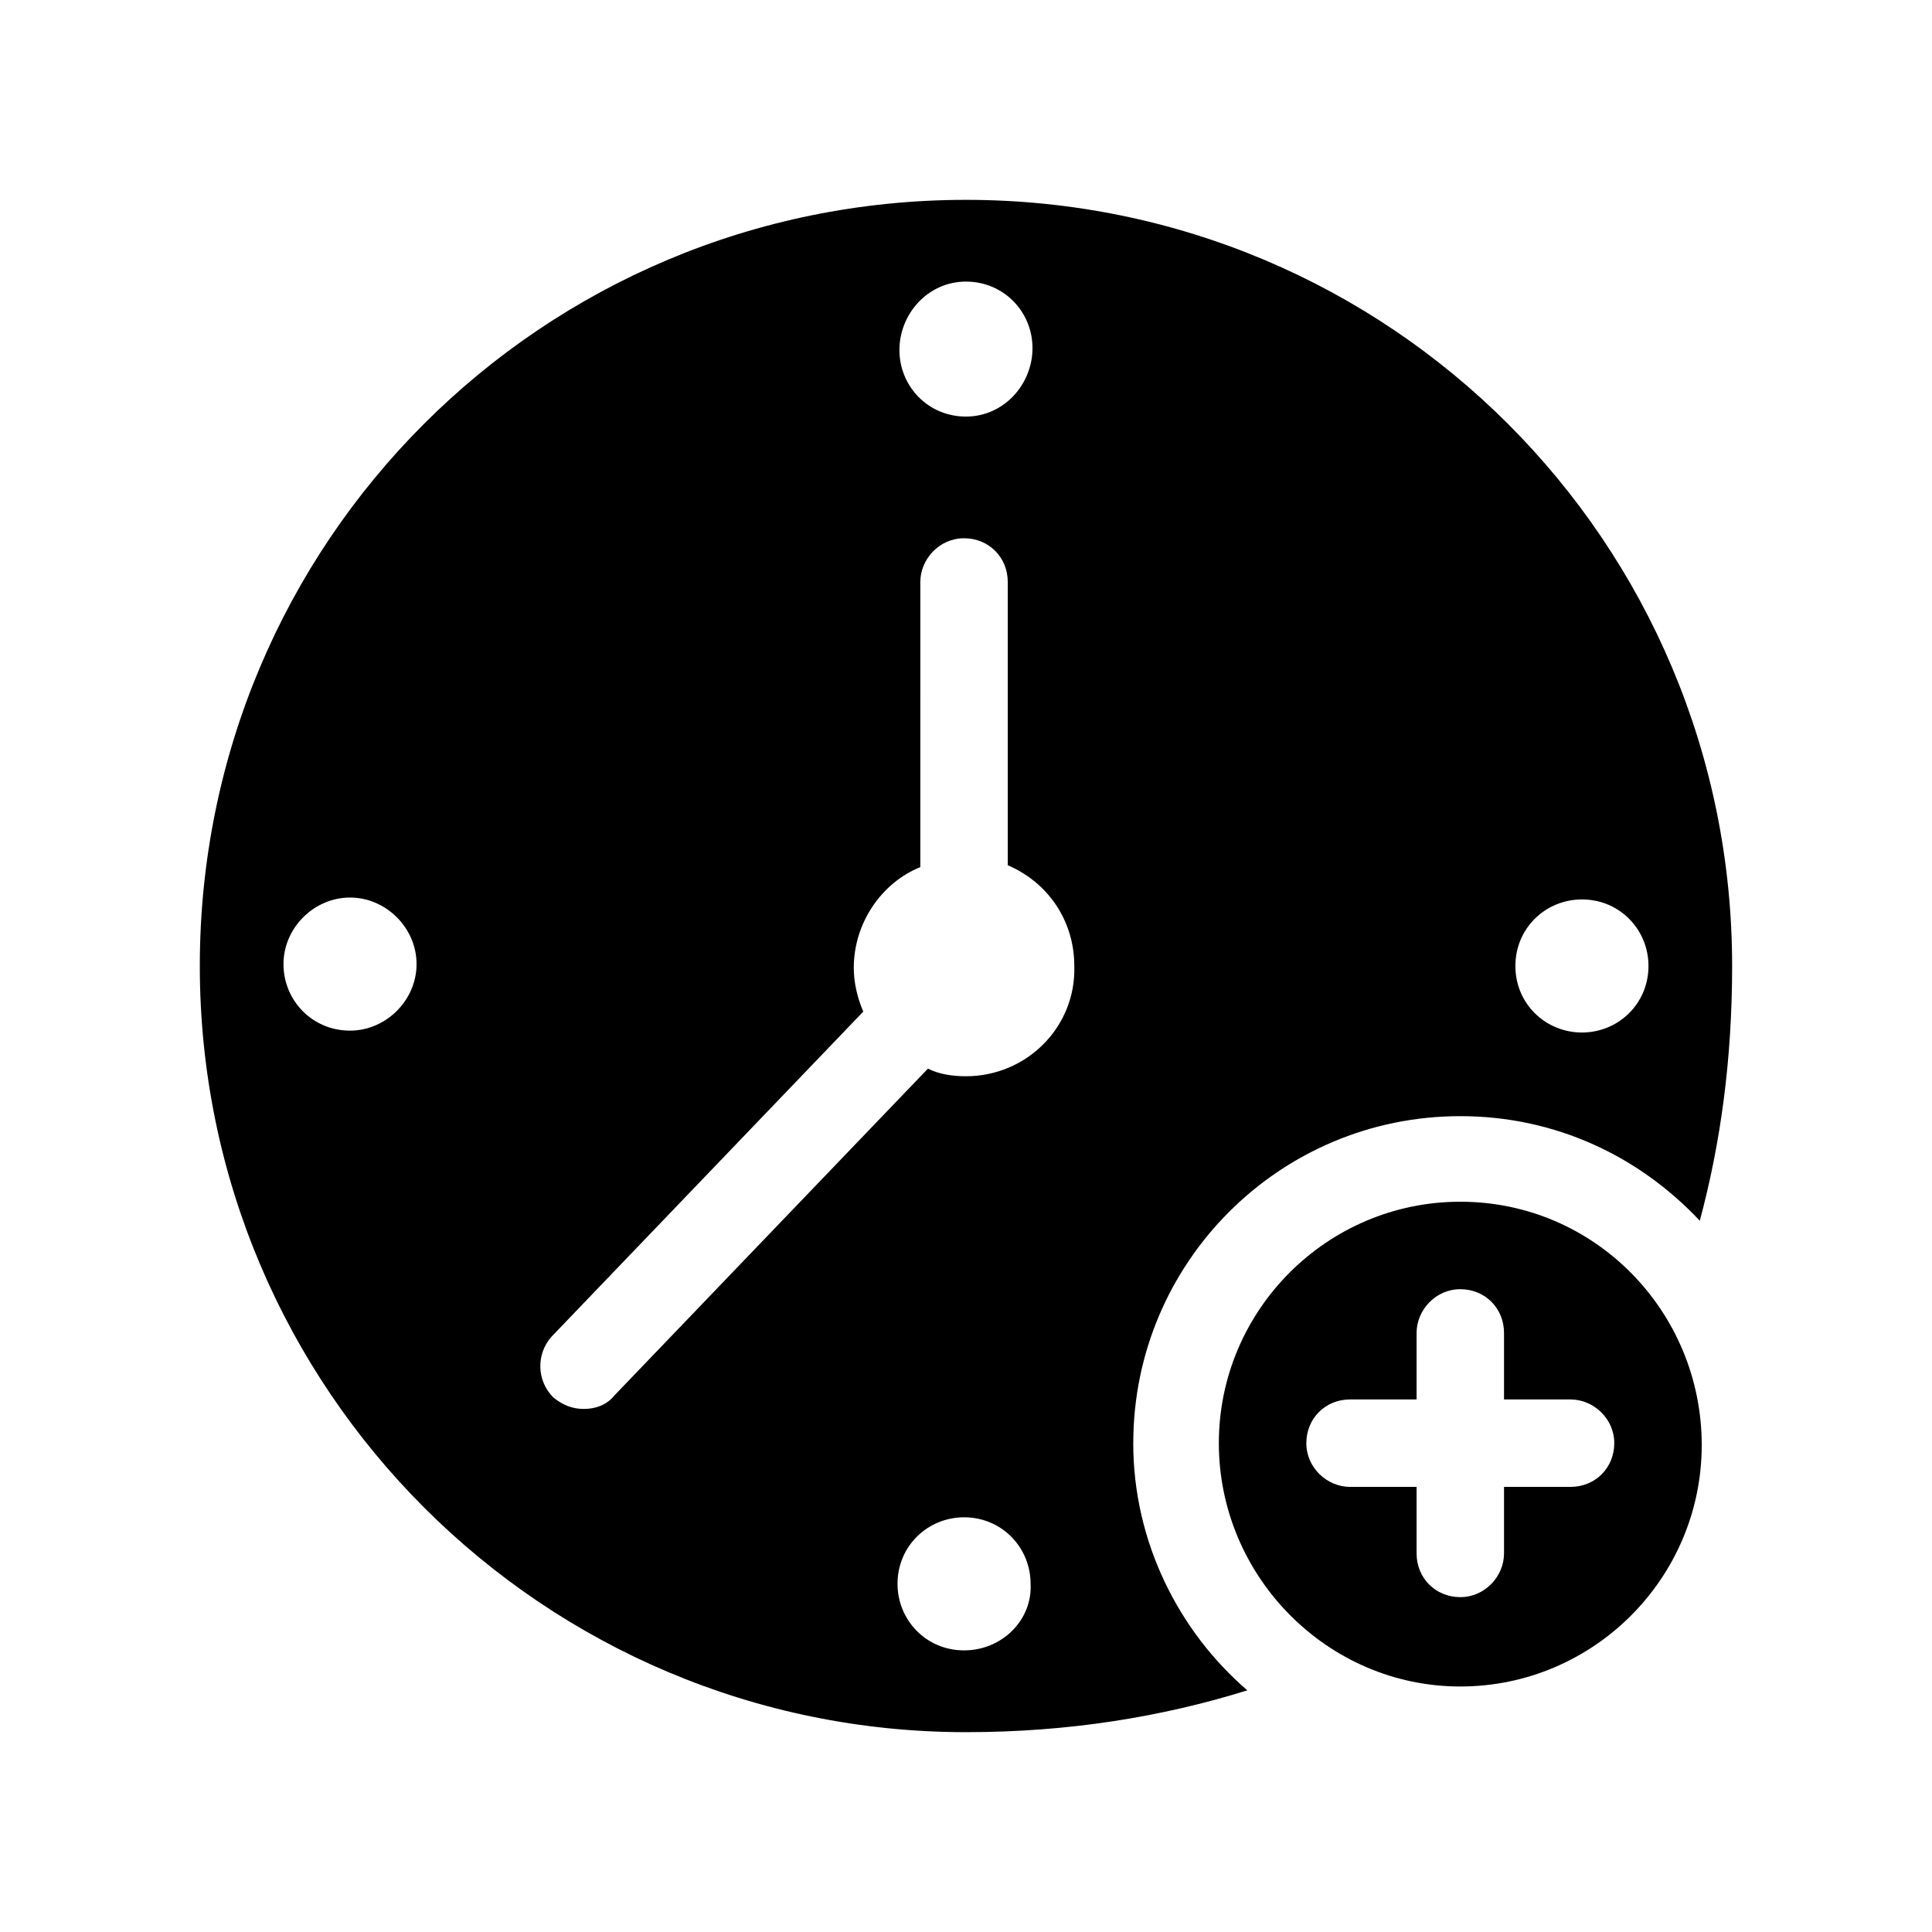
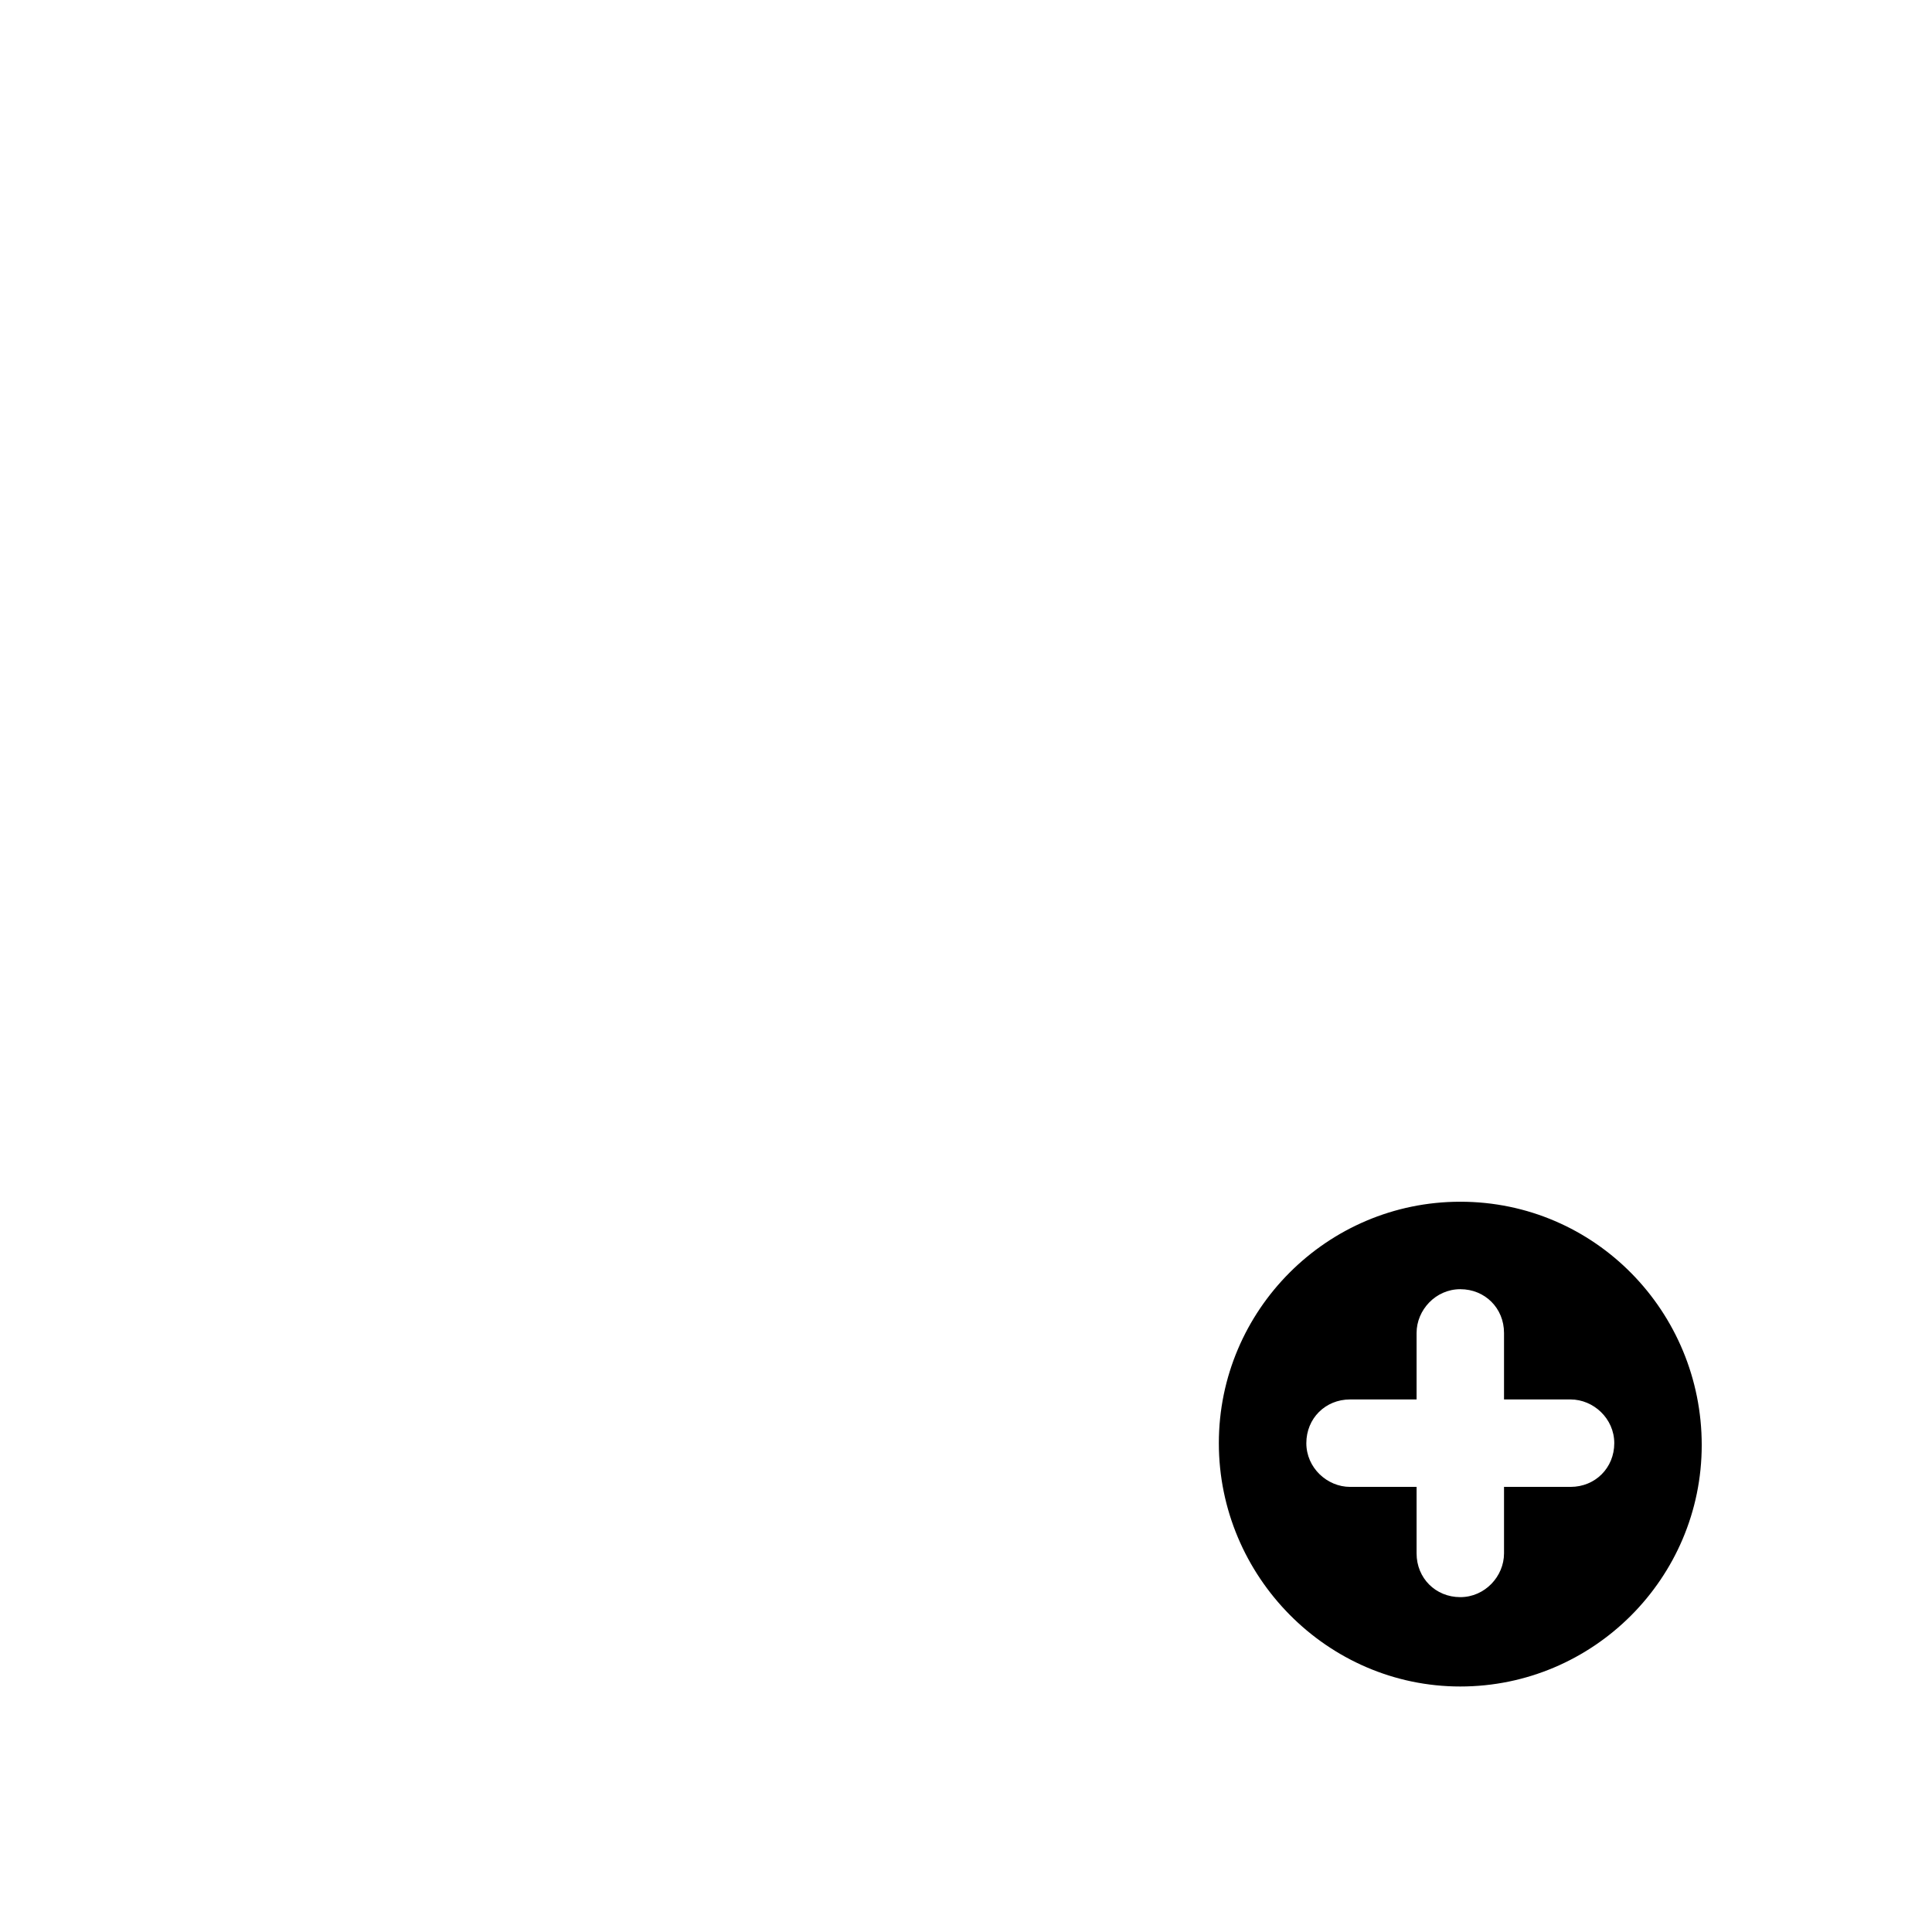
<svg xmlns="http://www.w3.org/2000/svg" fill="#000000" width="800px" height="800px" version="1.1" viewBox="144 144 512 512">
  <g>
-     <path d="m444.33 526.45c0-47.863 38.793-86.656 86.656-86.656 25.191 0 47.359 10.578 63.48 27.711 5.543-20.656 8.566-42.824 8.566-67.512 0-112.35-90.688-203.03-203.04-203.03-112.35 0-203.04 90.684-203.04 203.04 0 112.35 91.191 203.04 203.04 203.04 27.207 0 51.891-4.031 74.562-11.082-18.137-15.621-30.23-39.301-30.23-65.5zm118.9-144.09c10.078 0 17.633 8.062 17.633 17.633 0 10.078-8.062 17.633-17.633 17.633-9.574 0.004-17.637-7.555-17.637-17.629 0-10.078 8.062-17.637 17.637-17.637zm-326.47 34.766c-10.078 0-17.633-8.062-17.633-17.633 0-9.574 8.062-17.633 17.633-17.633 9.574 0 17.633 8.062 17.633 17.633 0 9.57-8.062 17.633-17.633 17.633zm163.23-198.5c10.078 0 17.633 8.062 17.633 17.633 0 9.57-7.559 18.137-17.633 18.137-10.078 0-17.633-8.062-17.633-17.633-0.004-9.574 7.555-18.137 17.633-18.137zm-0.504 362.74c-10.078 0-17.633-8.062-17.633-17.633 0-10.078 8.062-17.633 17.633-17.633 10.078 0 17.633 8.062 17.633 17.633 0.504 9.57-7.559 17.633-17.633 17.633zm0.504-152.15c-3.527 0-7.055-0.504-10.078-2.016l-83.129 86.656c-2.016 2.519-5.039 3.527-8.062 3.527-3.023 0-5.543-1.008-8.062-3.023-4.535-4.535-4.535-11.586-0.504-16.121l82.625-86.152c-1.512-3.527-2.519-7.559-2.519-11.586 0-12.09 7.559-22.672 17.633-26.703l0.004-75.57c0-6.047 5.039-11.586 11.586-11.586 6.551 0 11.586 5.039 11.586 11.586v75.066c10.578 4.535 17.633 14.609 17.633 26.703 0.508 16.121-12.59 29.219-28.711 29.219z" />
    <path d="m530.99 462.47c-35.266 0-63.984 28.719-63.984 63.984s28.719 64.484 63.984 64.484 63.984-28.719 63.984-63.984-28.215-64.484-63.984-64.484zm29.223 75.57h-17.633v17.633c0 6.047-5.039 11.586-11.586 11.586-6.551 0-11.586-5.039-11.586-11.586v-17.633h-17.633c-6.047 0-11.586-5.039-11.586-11.586 0-6.551 5.039-11.586 11.586-11.586h17.633v-17.633c0-6.047 5.039-11.586 11.586-11.586 6.551 0 11.586 5.039 11.586 11.586v17.633h17.633c6.047 0 11.586 5.039 11.586 11.586s-5.039 11.586-11.586 11.586z" />
  </g>
</svg>